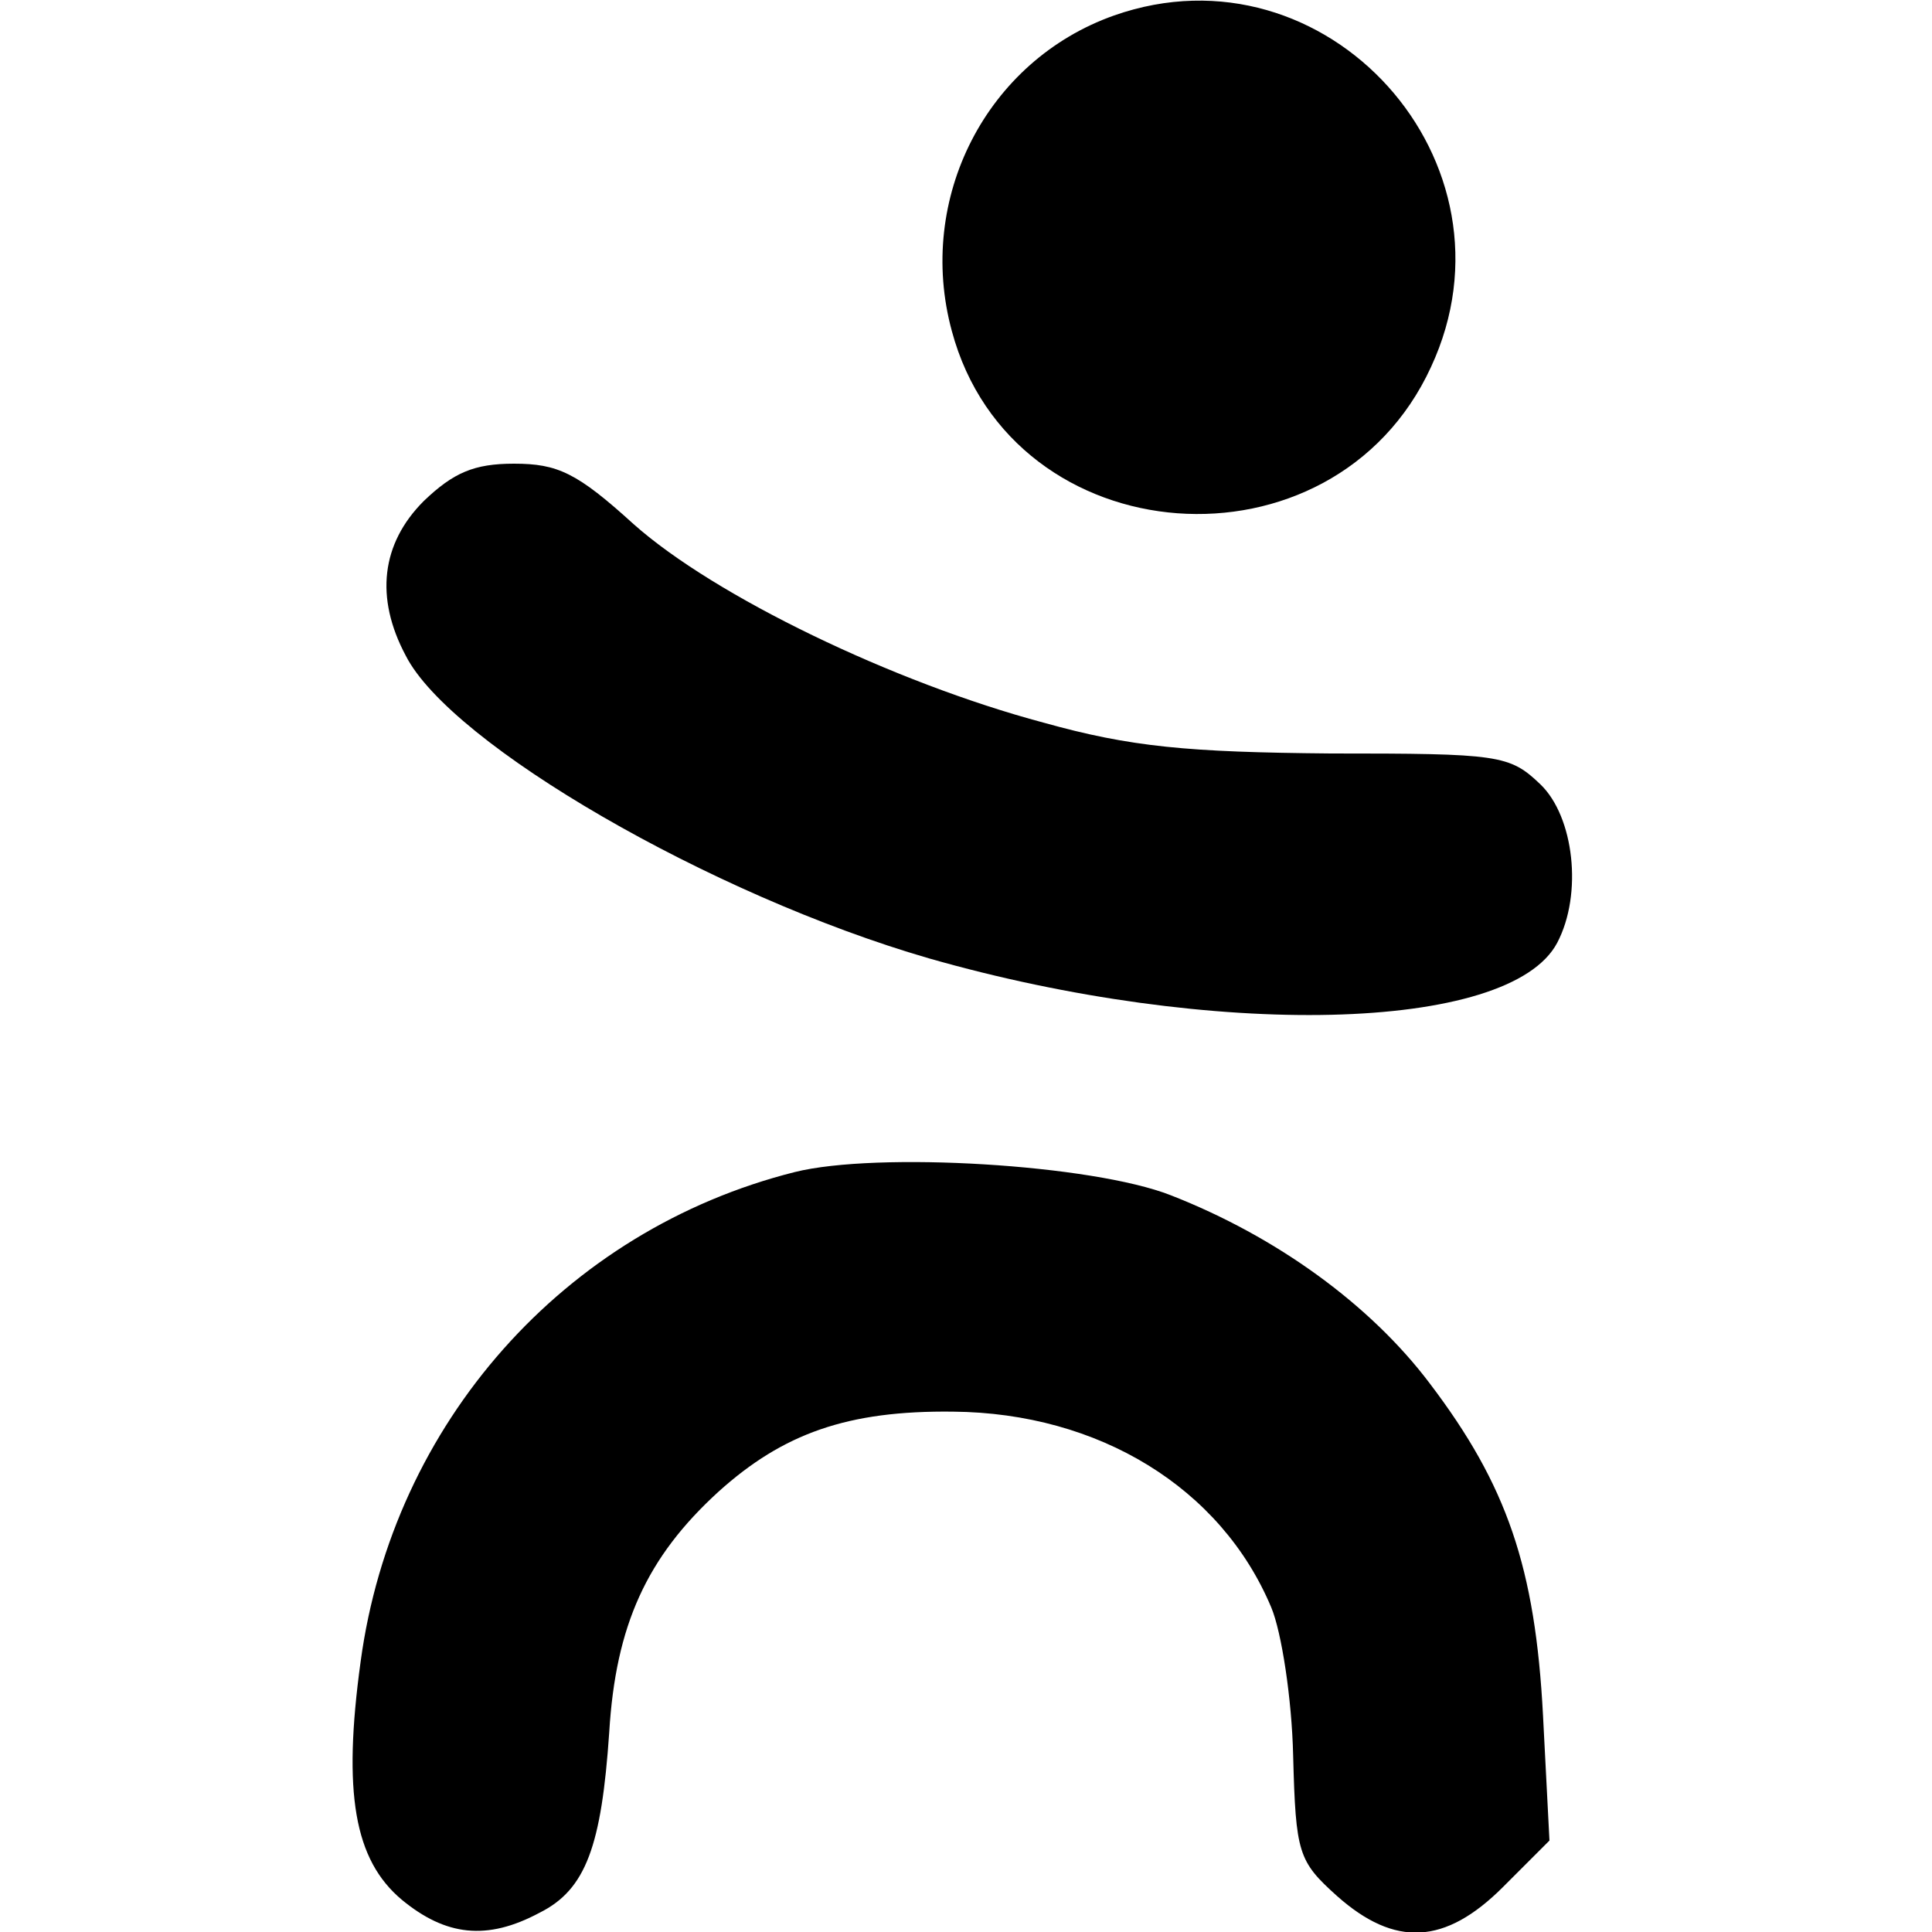
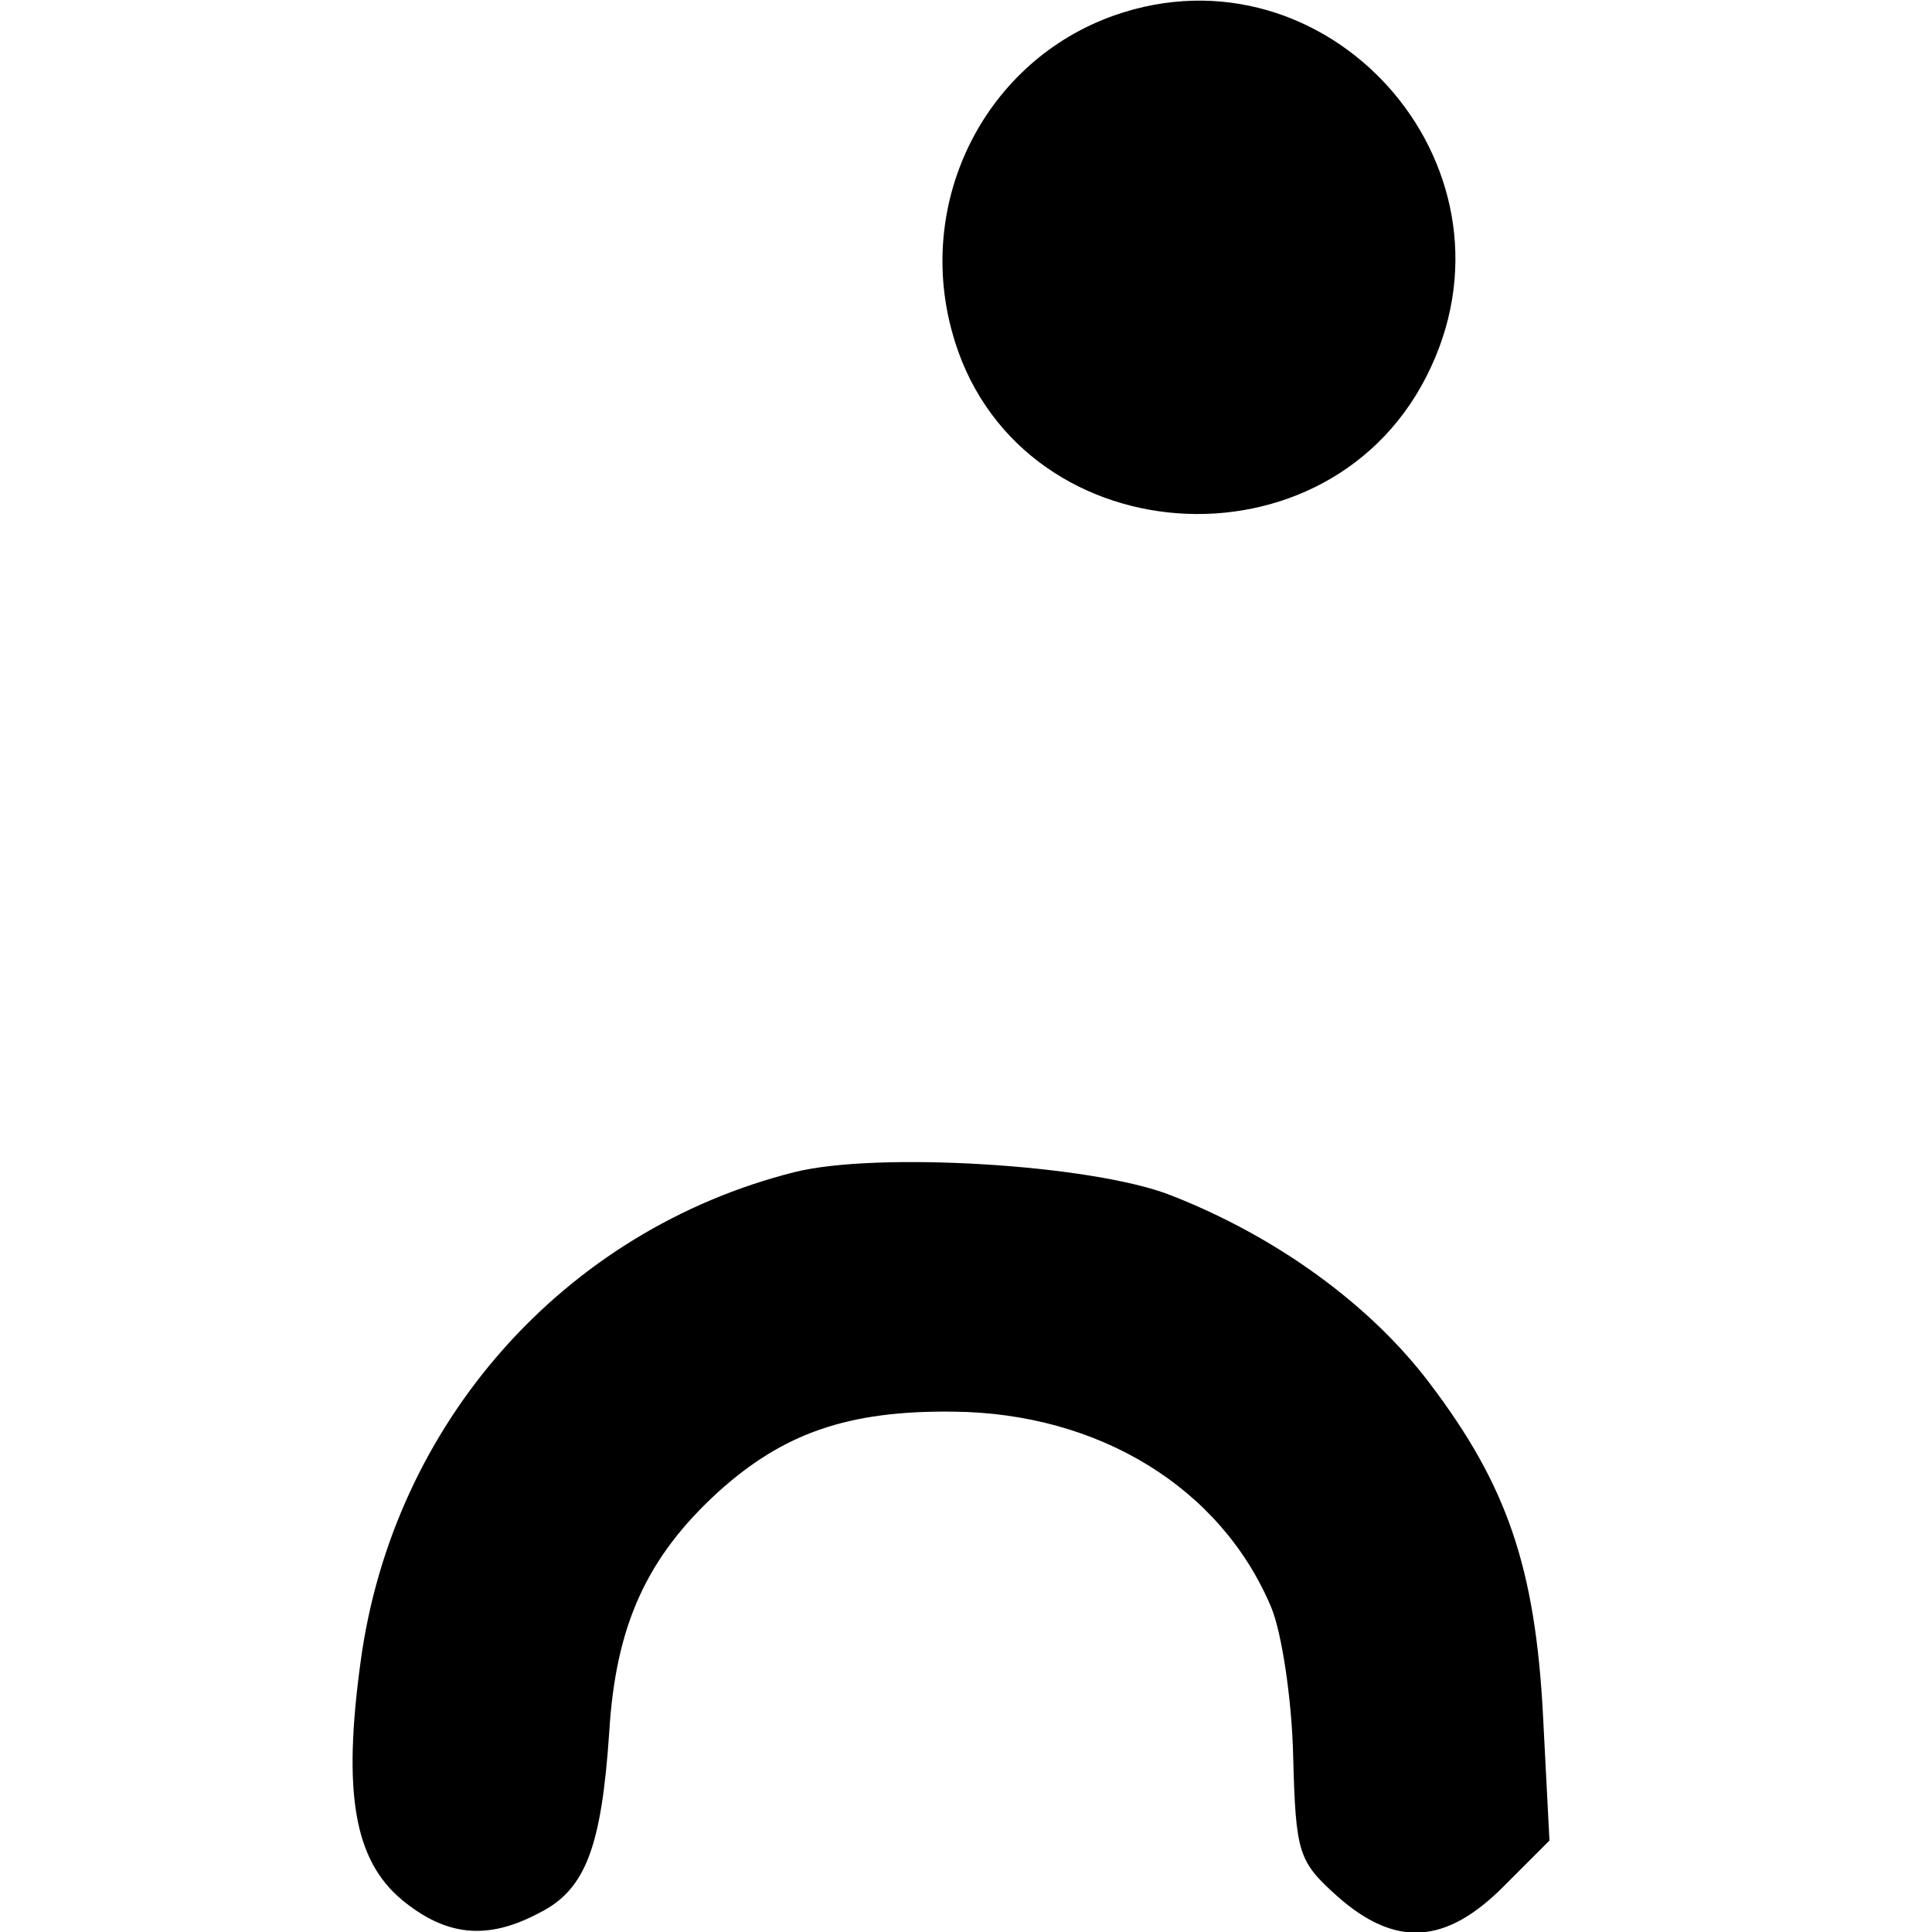
<svg xmlns="http://www.w3.org/2000/svg" version="1.0" width="150pt" height="150pt" viewBox="0 0 150 150" preserveAspectRatio="xMidYMid meet">
  <g transform="translate(0,150) scale(0.1,-0.1)" fill="#000000" stroke="none">
    <path d="M865 1488 c-99 -35 -154 -142 -126 -245 47 -175 296 -193 372 -28 74 159 -81 331 -246 273z" />
-     <path d="M329 1111 c-33 -33 -38 -75 -14 -120 35 -69 237 -186 406 -235 220 -63 451 -58 488 12 20 38 13 98 -13 123 -24 23 -32 24 -163 24 -111 1 -155 5 -223 24 -116 31 -255 98 -318 154 -44 40 -59 47 -93 47 -31 0 -47 -7 -70 -29z" />
    <path d="M617 590 c-179 -45 -312 -195 -337 -380 -14 -102 -5 -154 32 -185 34 -28 66 -32 107 -10 36 18 48 52 54 140 5 83 29 136 85 187 50 45 100 63 182 62 113 -1 208 -59 247 -152 8 -19 16 -71 17 -115 2 -76 4 -82 34 -109 45 -40 84 -38 129 7 l36 36 -5 97 c-6 115 -28 179 -88 258 -46 61 -119 114 -201 146 -61 24 -228 34 -292 18z" />
  </g>
</svg>